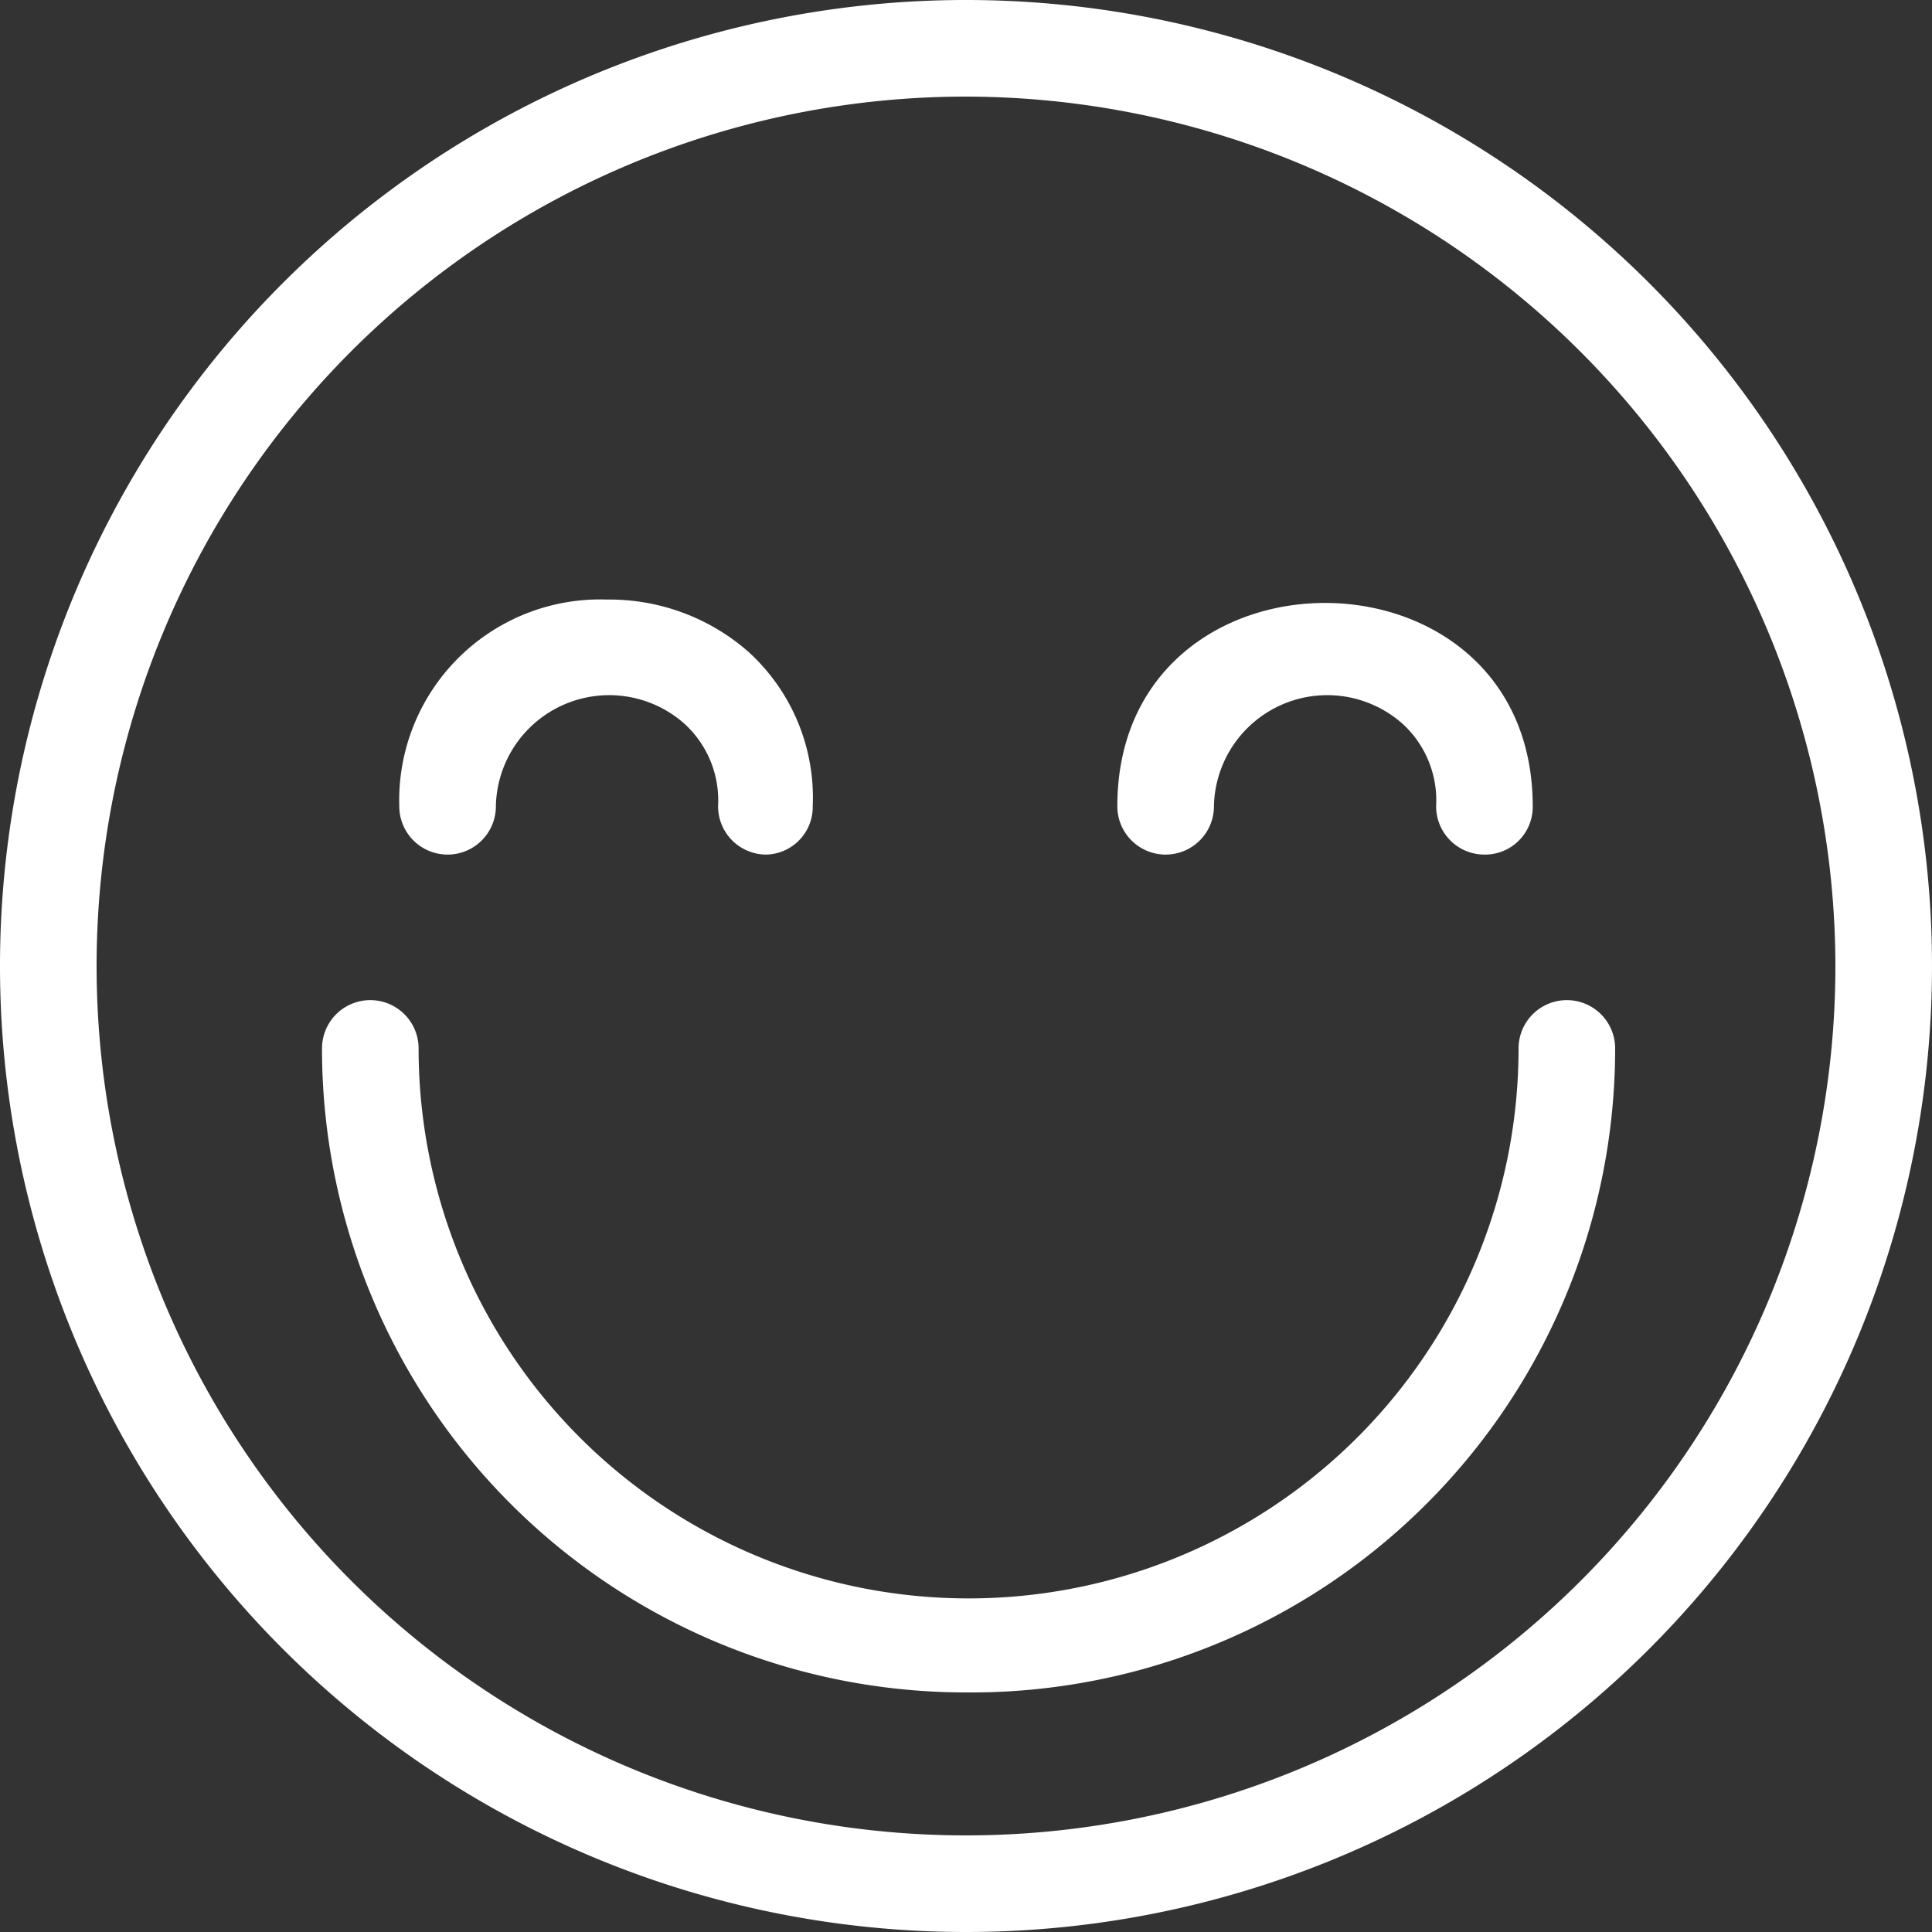
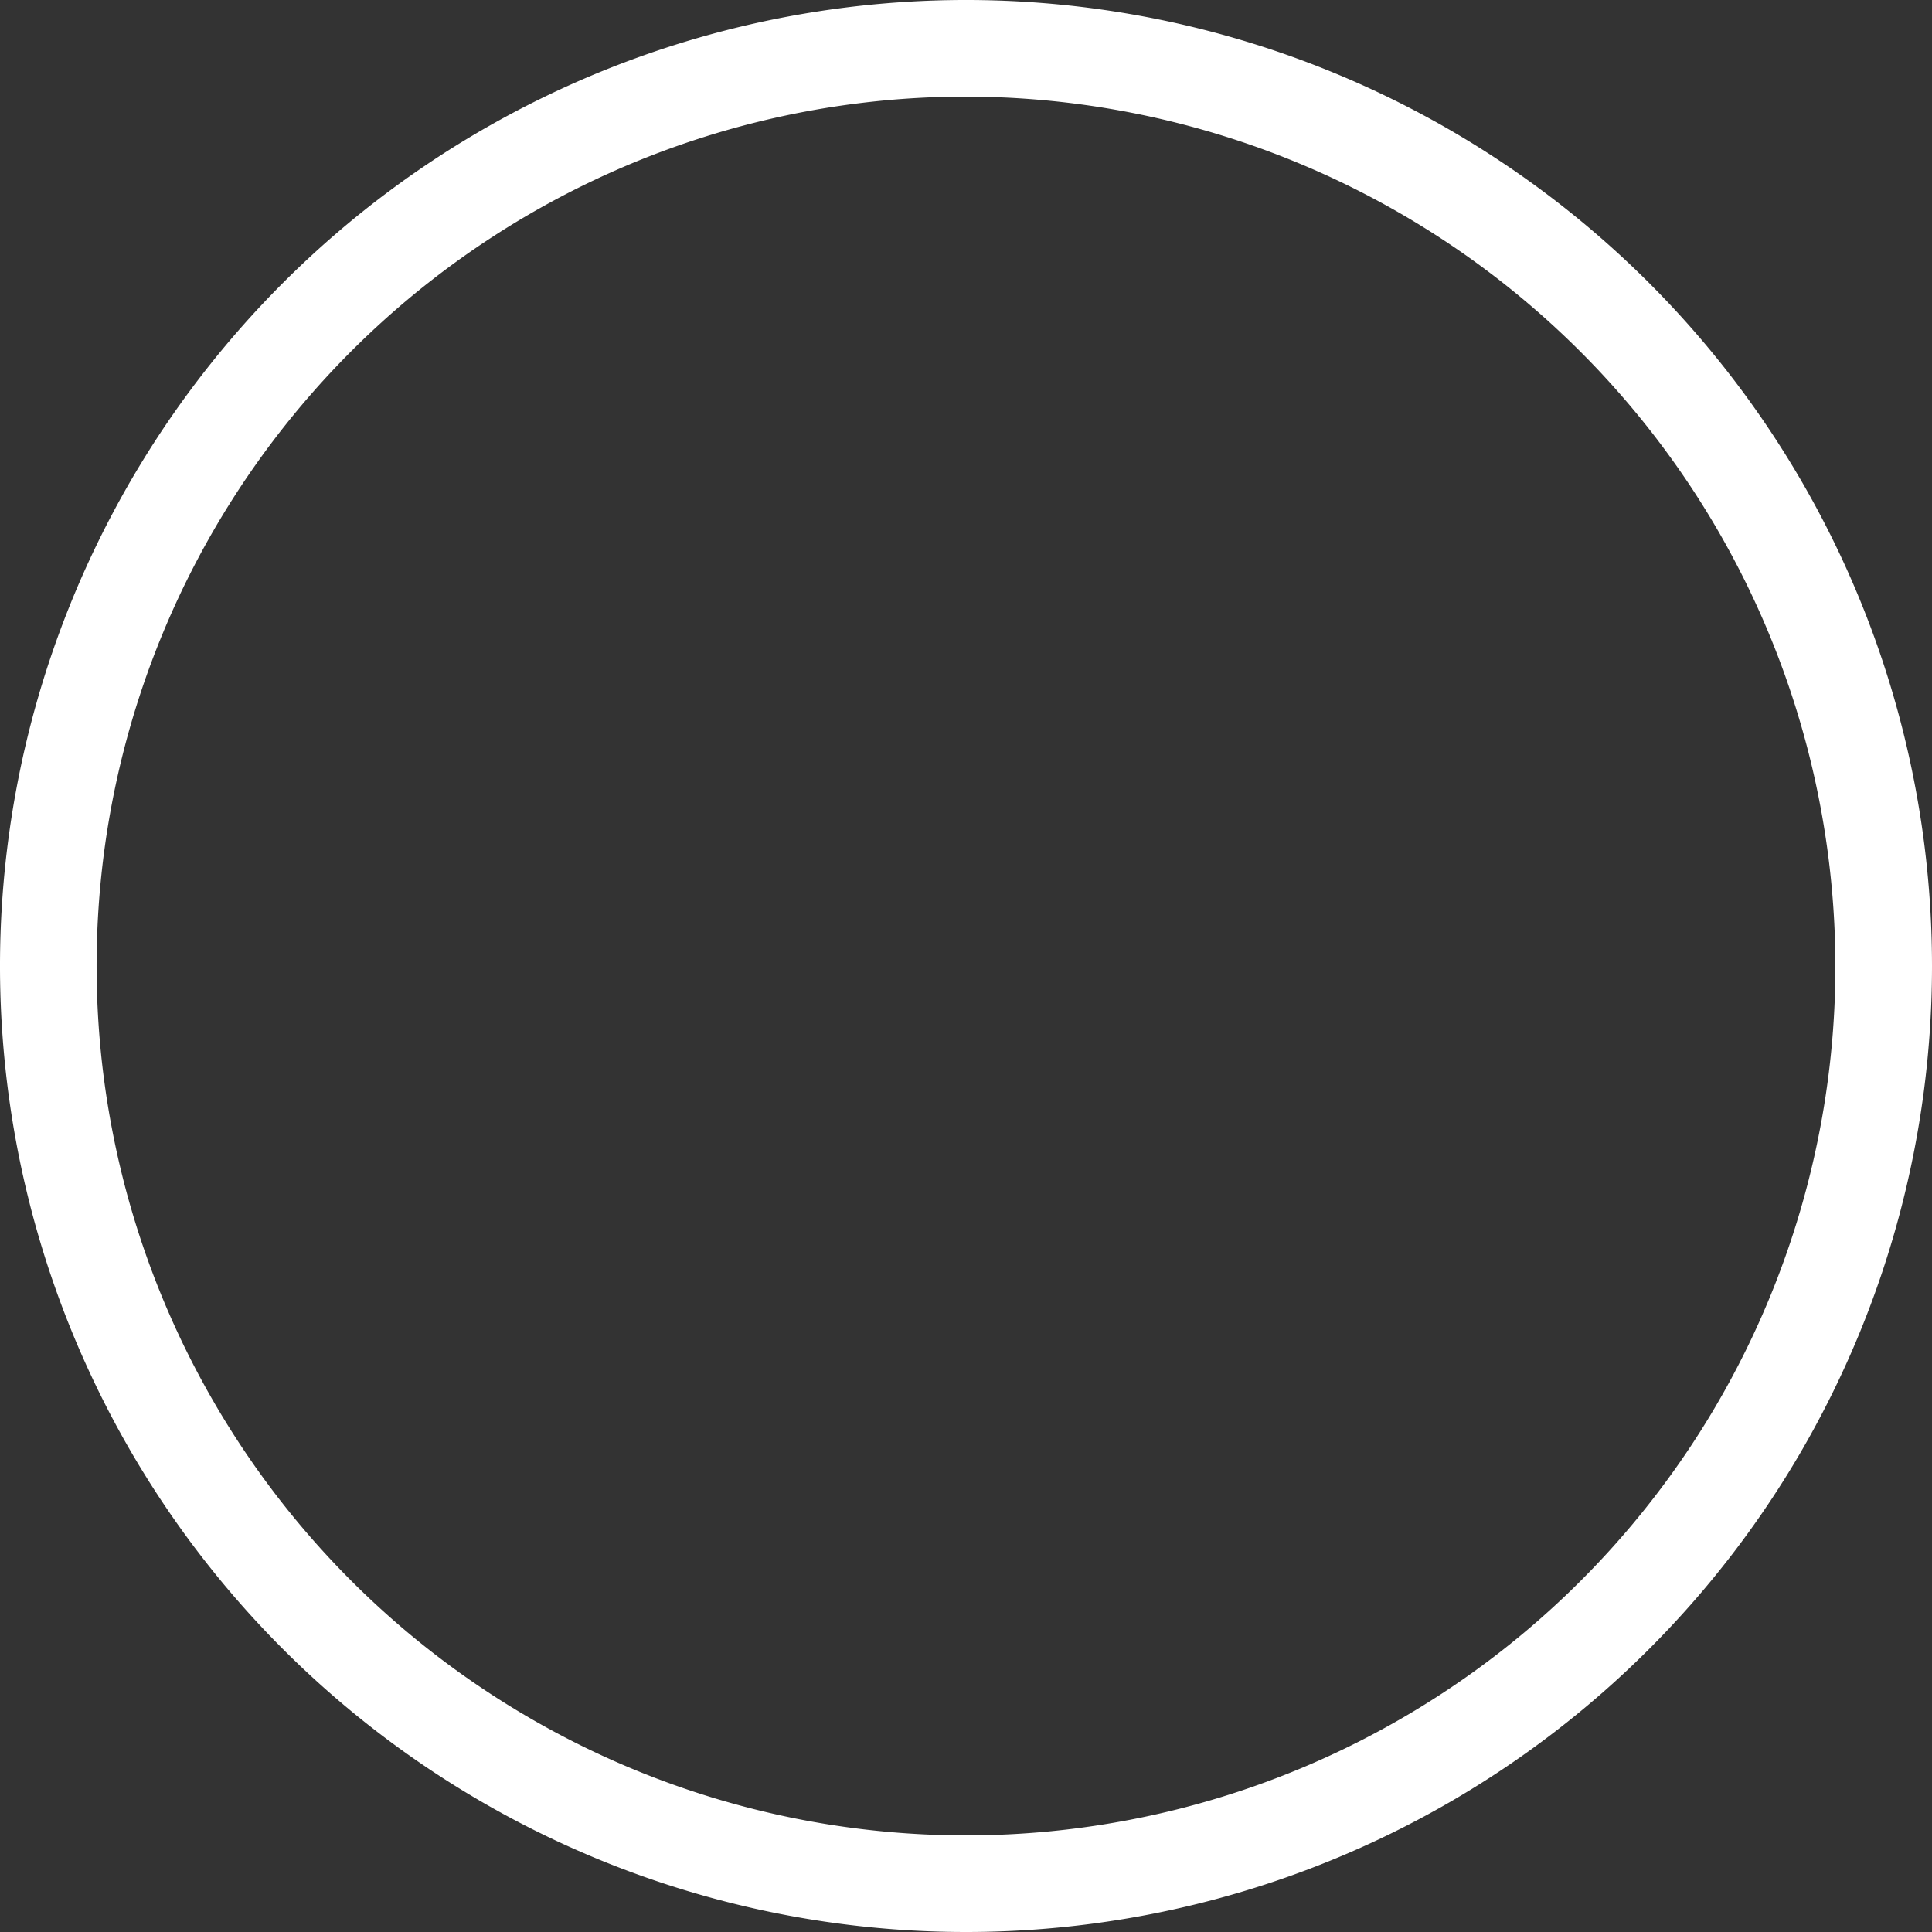
<svg xmlns="http://www.w3.org/2000/svg" viewBox="0 0 30 30">
  <rect x="0" y="0" width="30" height="30" fill="#333333" stroke="none" />
  <defs>
    <style>.cls-1{fill:#ffffff;}</style>
  </defs>
  <title>Arbeitsatmosphaere_Freude_Spass</title>
  <g id="Ebene_2" data-name="Ebene 2">
    <g id="Ebene_1-2" data-name="Ebene 1">
      <g id="Outline_Icons" data-name="Outline Icons">
        <path class="cls-1" d="M15,30A15,15,0,1,1,30,15,15,15,0,0,1,15,30ZM15,1.5A13.5,13.5,0,1,0,28.5,15,13.52,13.52,0,0,0,15,1.5Z" />
-         <path class="cls-1" d="M15,26.28a10,10,0,0,1-10-10,.75.75,0,1,1,1.5,0,8.54,8.54,0,0,0,17.08,0,.75.75,0,0,1,1.5,0A10,10,0,0,1,15,26.28Z" />
-         <path class="cls-1" d="M11.9,13.27a.75.75,0,0,1-.75-.75,1.61,1.61,0,0,0-.52-1.28A1.76,1.76,0,0,0,7.7,12.52a.75.75,0,0,1-1.5,0A3.12,3.12,0,0,1,9.43,9.31a3.27,3.27,0,0,1,2.19.81,3.06,3.06,0,0,1,1,2.4A.74.74,0,0,1,11.9,13.27Z" />
-         <path class="cls-1" d="M23.05,13.27a.75.75,0,0,1-.75-.75,1.61,1.61,0,0,0-.52-1.28,1.76,1.76,0,0,0-2.93,1.28.75.75,0,0,1-1.5,0c0-4.21,6.45-4.21,6.45,0A.74.74,0,0,1,23.05,13.27Z" />
      </g>
    </g>
  </g>
</svg>